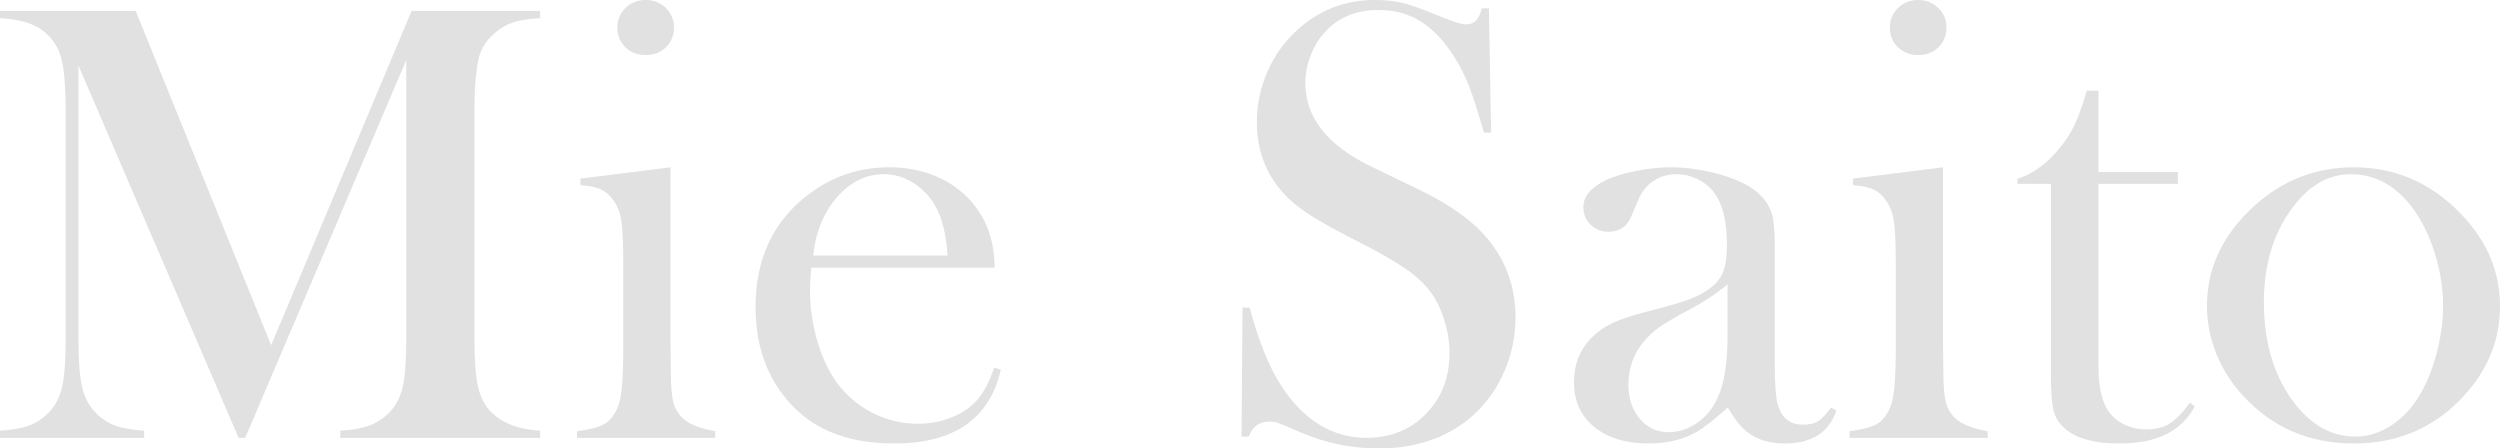
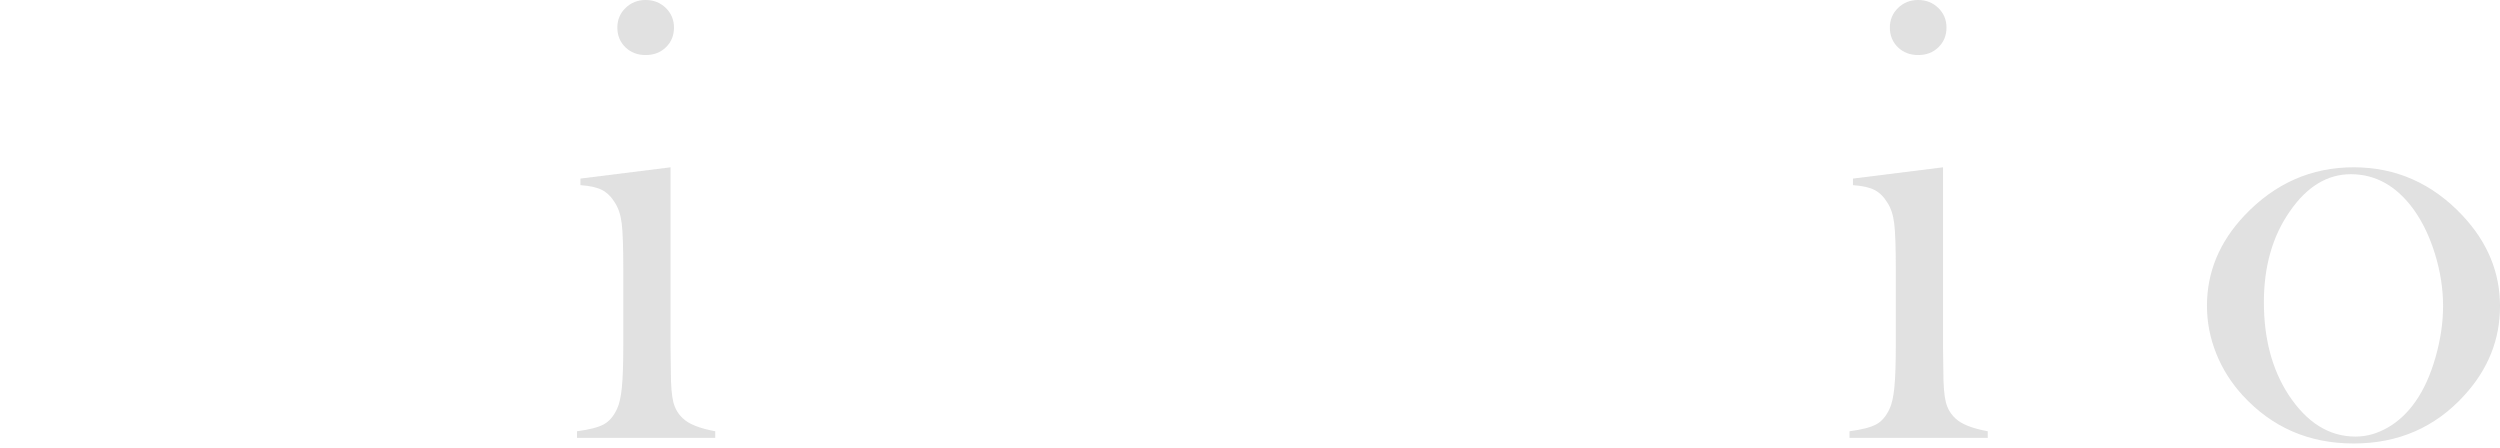
<svg xmlns="http://www.w3.org/2000/svg" id="_レイヤー_1" data-name="レイヤー_1" width="234.19" height="42.012" viewBox="0 0 234.19 42.012">
  <defs>
    <style>
      .cls-1 {
        opacity: .3;
      }

      .cls-2 {
        fill: #999;
      }
    </style>
  </defs>
  <g class="cls-1">
-     <path class="cls-2" d="M50.596,1.699c-1.113.059-2.007.21-2.681.454s-1.294.649-1.86,1.216c-.43.41-.752.864-.967,1.362s-.361,1.128-.439,1.89c-.137,1.016-.205,2.217-.205,3.604v21.592c0,2.012.117,3.506.352,4.482s.654,1.758,1.26,2.344c1.074,1.035,2.588,1.602,4.541,1.699v.674h-18.721v-.674c1.133-.059,2.046-.22,2.739-.483s1.313-.669,1.86-1.216c.605-.625,1.021-1.421,1.245-2.388s.337-2.446.337-4.438V5.625l-15.088,35.391h-.615L7.354,6.152v25.664c0,2.012.112,3.496.337,4.453s.64,1.748,1.245,2.373c.547.566,1.167.977,1.86,1.23s1.597.41,2.71.469v.674H0v-.674c1.113-.059,2.017-.215,2.71-.469s1.313-.664,1.86-1.23c.605-.625,1.021-1.421,1.245-2.388s.337-2.446.337-4.438V10.225c0-.898-.029-1.748-.088-2.549-.098-1.445-.322-2.5-.674-3.164-.488-.918-1.157-1.597-2.007-2.036s-1.978-.698-3.384-.776v-.674h12.715l12.686,31.318L38.555,1.025h12.041v.674Z" />
    <path class="cls-2" d="M54.374,16.729l8.438-1.055v16.874l.029,2.219c0,1.323.078,2.291.234,2.904s.459,1.124.908,1.532c.547.525,1.553.925,3.018,1.197v.615h-12.949v-.615c1.172-.155,2.012-.373,2.52-.655s.918-.764,1.23-1.443c.215-.447.366-1.122.454-2.025.088-.904.132-2.211.132-3.921v-7.2c0-2.001-.049-3.405-.146-4.212s-.312-1.462-.645-1.967c-.332-.544-.732-.938-1.201-1.181s-1.143-.394-2.021-.452v-.615ZM60.482,5.156c-.766,0-1.399-.244-1.9-.732-.5-.488-.751-1.104-.751-1.846,0-.723.255-1.333.766-1.831s1.14-.747,1.886-.747,1.375.249,1.886.747.766,1.108.766,1.831c0,.742-.25,1.357-.751,1.846s-1.135.732-1.9.732Z" />
-     <path class="cls-2" d="M75.994,25.078c-.078.957-.117,1.65-.117,2.08,0,1.699.248,3.359.744,4.98s1.173,2.969,2.029,4.043c.876,1.094,1.961,1.953,3.256,2.578,1.294.625,2.652.938,4.073.938,1.051,0,2.048-.176,2.992-.527.943-.352,1.728-.84,2.351-1.465.701-.684,1.304-1.777,1.811-3.281l.615.205c-.509,2.285-1.597,4.009-3.267,5.171s-3.893,1.743-6.665,1.743c-2.402,0-4.464-.381-6.182-1.143-1.719-.762-3.175-1.934-4.365-3.516-1.66-2.207-2.49-4.922-2.49-8.145,0-4.395,1.571-7.842,4.717-10.342,2.285-1.816,4.893-2.725,7.822-2.725,1.562,0,3.007.278,4.336.835,1.328.557,2.45,1.362,3.369,2.417,1.425,1.641,2.139,3.691,2.139,6.152h-17.168ZM88.768,23.936c-.137-1.953-.496-3.457-1.079-4.512-.525-.957-1.225-1.714-2.1-2.271s-1.809-.835-2.8-.835c-1.672,0-3.136.723-4.389,2.168-1.255,1.445-1.998,3.262-2.231,5.449h12.599Z" />
-     <path class="cls-2" d="M116.304,40.898l.088-12.1.674.029c.82,3.079,1.797,5.505,2.93,7.277,2.129,3.273,4.805,4.91,8.027,4.91,2.246,0,4.102-.752,5.566-2.256s2.197-3.408,2.197-5.713c0-.996-.161-2.012-.483-3.047s-.757-1.924-1.304-2.666c-.566-.762-1.362-1.494-2.388-2.197s-2.593-1.592-4.702-2.666c-1.855-.938-3.276-1.729-4.263-2.373s-1.782-1.299-2.388-1.963c-1.68-1.836-2.52-4.072-2.52-6.709,0-1.621.327-3.184.981-4.688s1.567-2.793,2.739-3.867c2.07-1.914,4.521-2.871,7.354-2.871.918,0,1.768.093,2.549.278s1.826.552,3.135,1.099c.977.391,1.641.64,1.992.747s.664.161.938.161c.684,0,1.143-.498,1.377-1.494h.674l.205,11.631h-.674c-.526-1.855-.979-3.276-1.359-4.263-.381-.986-.834-1.899-1.36-2.739-.955-1.523-2.008-2.651-3.158-3.384s-2.477-1.099-3.978-1.099c-2.184,0-3.909.743-5.177,2.229-.526.606-.94,1.32-1.243,2.142-.302.821-.453,1.642-.453,2.463,0,3.266,2.097,5.896,6.29,7.889l4.124,1.994c3.179,1.506,5.471,3.168,6.875,4.985,1.599,2.034,2.398,4.399,2.398,7.098,0,1.793-.361,3.508-1.084,5.144-1.016,2.28-2.539,4.039-4.57,5.276-2.031,1.236-4.424,1.855-7.178,1.855-2.52,0-4.941-.498-7.266-1.494-1.211-.527-1.934-.83-2.168-.908s-.498-.117-.791-.117c-.938,0-1.582.469-1.934,1.406h-.674Z" />
-     <path class="cls-2" d="M171.527,38.174l.498.293c-.703,2.051-2.314,3.076-4.834,3.076-1.389,0-2.543-.342-3.462-1.025-.606-.449-1.232-1.23-1.878-2.344-1.311,1.172-2.299,1.943-2.963,2.314-1.272.703-2.749,1.055-4.431,1.055-2.152,0-3.858-.518-5.12-1.553s-1.893-2.432-1.893-4.189c0-1.621.518-2.979,1.553-4.072.586-.605,1.26-1.089,2.021-1.45s1.865-.728,3.311-1.099c1.699-.43,2.954-.791,3.765-1.084s1.489-.645,2.036-1.055c.625-.449,1.055-.977,1.289-1.582s.352-1.445.352-2.52c0-2.285-.43-3.955-1.289-5.01-.391-.488-.894-.879-1.509-1.172s-1.255-.439-1.919-.439c-.801,0-1.514.205-2.139.615s-1.094.977-1.406,1.699l-.732,1.699c-.391.918-1.094,1.377-2.109,1.377-.664,0-1.221-.22-1.67-.659s-.674-.991-.674-1.655c0-.996.704-1.836,2.113-2.52.763-.352,1.706-.64,2.832-.864,1.124-.225,2.225-.337,3.301-.337,1.213,0,2.475.156,3.785.469s2.406.713,3.287,1.201c1.271.723,2.063,1.66,2.377,2.812.156.586.234,1.572.234,2.959v10.84c0,1.836.078,3.086.234,3.75.332,1.387,1.133,2.08,2.402,2.08.605,0,1.079-.107,1.421-.322s.747-.645,1.216-1.289ZM161.83,26.631c-1.051.879-2.21,1.65-3.476,2.314-1.421.762-2.404,1.338-2.949,1.729s-1.042.859-1.489,1.406c-.915,1.133-1.373,2.451-1.373,3.955,0,1.289.355,2.354,1.065,3.193.711.84,1.611,1.26,2.702,1.26.954,0,1.854-.298,2.701-.894s1.484-1.392,1.913-2.388c.604-1.309.905-3.203.905-5.684v-4.893Z" />
    <path class="cls-2" d="M173.577,16.729l8.438-1.055v16.874l.029,2.219c0,1.323.078,2.291.234,2.904s.459,1.124.908,1.532c.547.525,1.553.925,3.018,1.197v.615h-12.949v-.615c1.172-.155,2.012-.373,2.52-.655s.918-.764,1.23-1.443c.215-.447.366-1.122.454-2.025.088-.904.132-2.211.132-3.921v-7.2c0-2.001-.049-3.405-.146-4.212s-.312-1.462-.645-1.967c-.332-.544-.732-.938-1.201-1.181s-1.143-.394-2.021-.452v-.615ZM179.686,5.156c-.766,0-1.399-.244-1.9-.732-.5-.488-.751-1.104-.751-1.846,0-.723.255-1.333.766-1.831s1.14-.747,1.886-.747,1.375.249,1.886.747.766,1.108.766,1.831c0,.742-.25,1.357-.751,1.846s-1.135.732-1.9.732Z" />
-     <path class="cls-2" d="M196.574,16.113h7.441v1.113h-7.441v17.051c0,2.051.35,3.516,1.051,4.395.37.488.857.869,1.46,1.143.604.273,1.256.41,1.957.41.876,0,1.606-.181,2.19-.542s1.227-1.021,1.927-1.978l.438.381c-.645,1.172-1.549,2.041-2.71,2.607-1.162.566-2.612.85-4.351.85-2.305,0-3.984-.449-5.039-1.348-.567-.469-.938-1.03-1.113-1.685s-.264-1.831-.264-3.53v-17.754h-3.135v-.469c1.27-.41,2.442-1.201,3.519-2.373.647-.723,1.169-1.44,1.562-2.153.394-.713.768-1.636,1.121-2.769l.295-.967h1.092v7.617Z" />
    <path class="cls-2" d="M206.739,28.652c0-3.164,1.172-5.986,3.516-8.467,2.852-3.008,6.259-4.512,10.225-4.512,3.965,0,7.363,1.504,10.195,4.512,2.344,2.5,3.516,5.332,3.516,8.496,0,3.125-1.113,5.908-3.34,8.35-2.735,3.008-6.192,4.512-10.371,4.512-4.18,0-7.646-1.504-10.4-4.512-1.074-1.172-1.9-2.48-2.476-3.926-.576-1.445-.864-2.93-.864-4.453ZM212.071,28.315c0,3.396.762,6.272,2.285,8.633,1.718,2.634,3.818,3.95,6.299,3.95,1.055,0,2.08-.293,3.076-.878s1.855-1.404,2.578-2.458c.762-1.092,1.377-2.463,1.846-4.111s.703-3.243.703-4.784c0-1.6-.249-3.214-.747-4.843s-1.168-3.028-2.007-4.199c-1.602-2.204-3.564-3.307-5.889-3.307-2.208,0-4.112,1.161-5.713,3.482-1.622,2.321-2.432,5.16-2.432,8.515Z" />
  </g>
</svg>